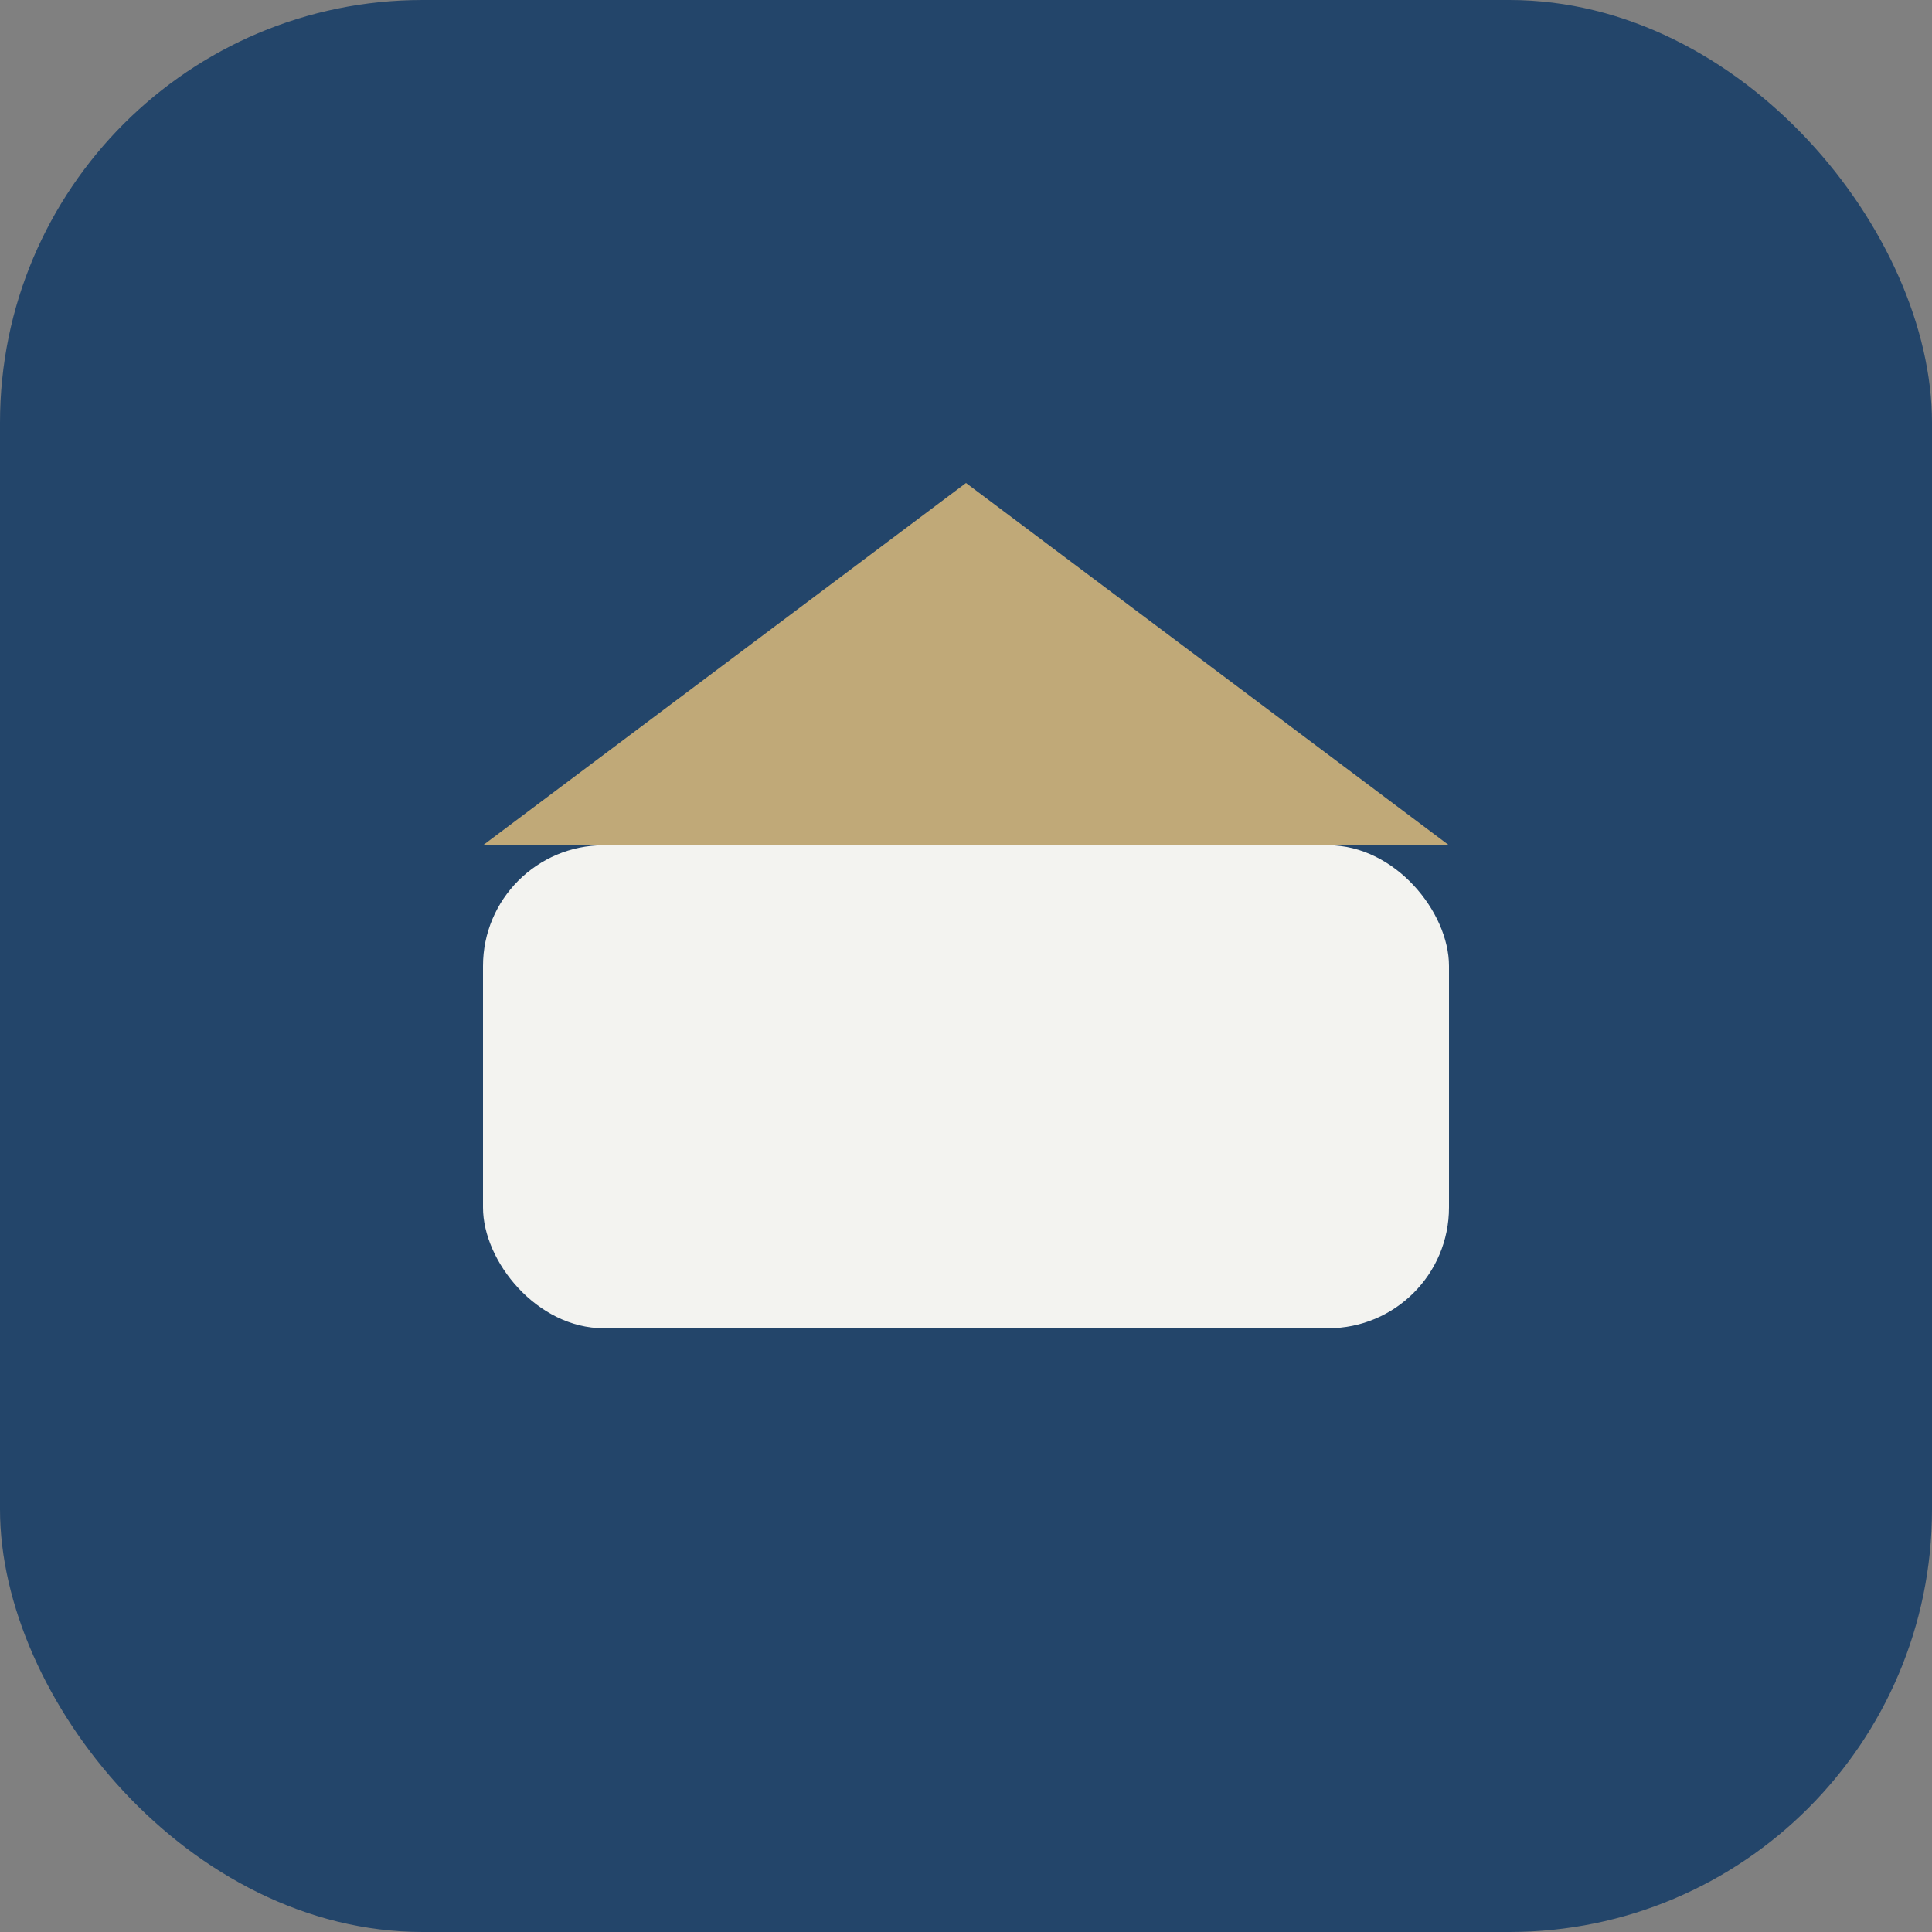
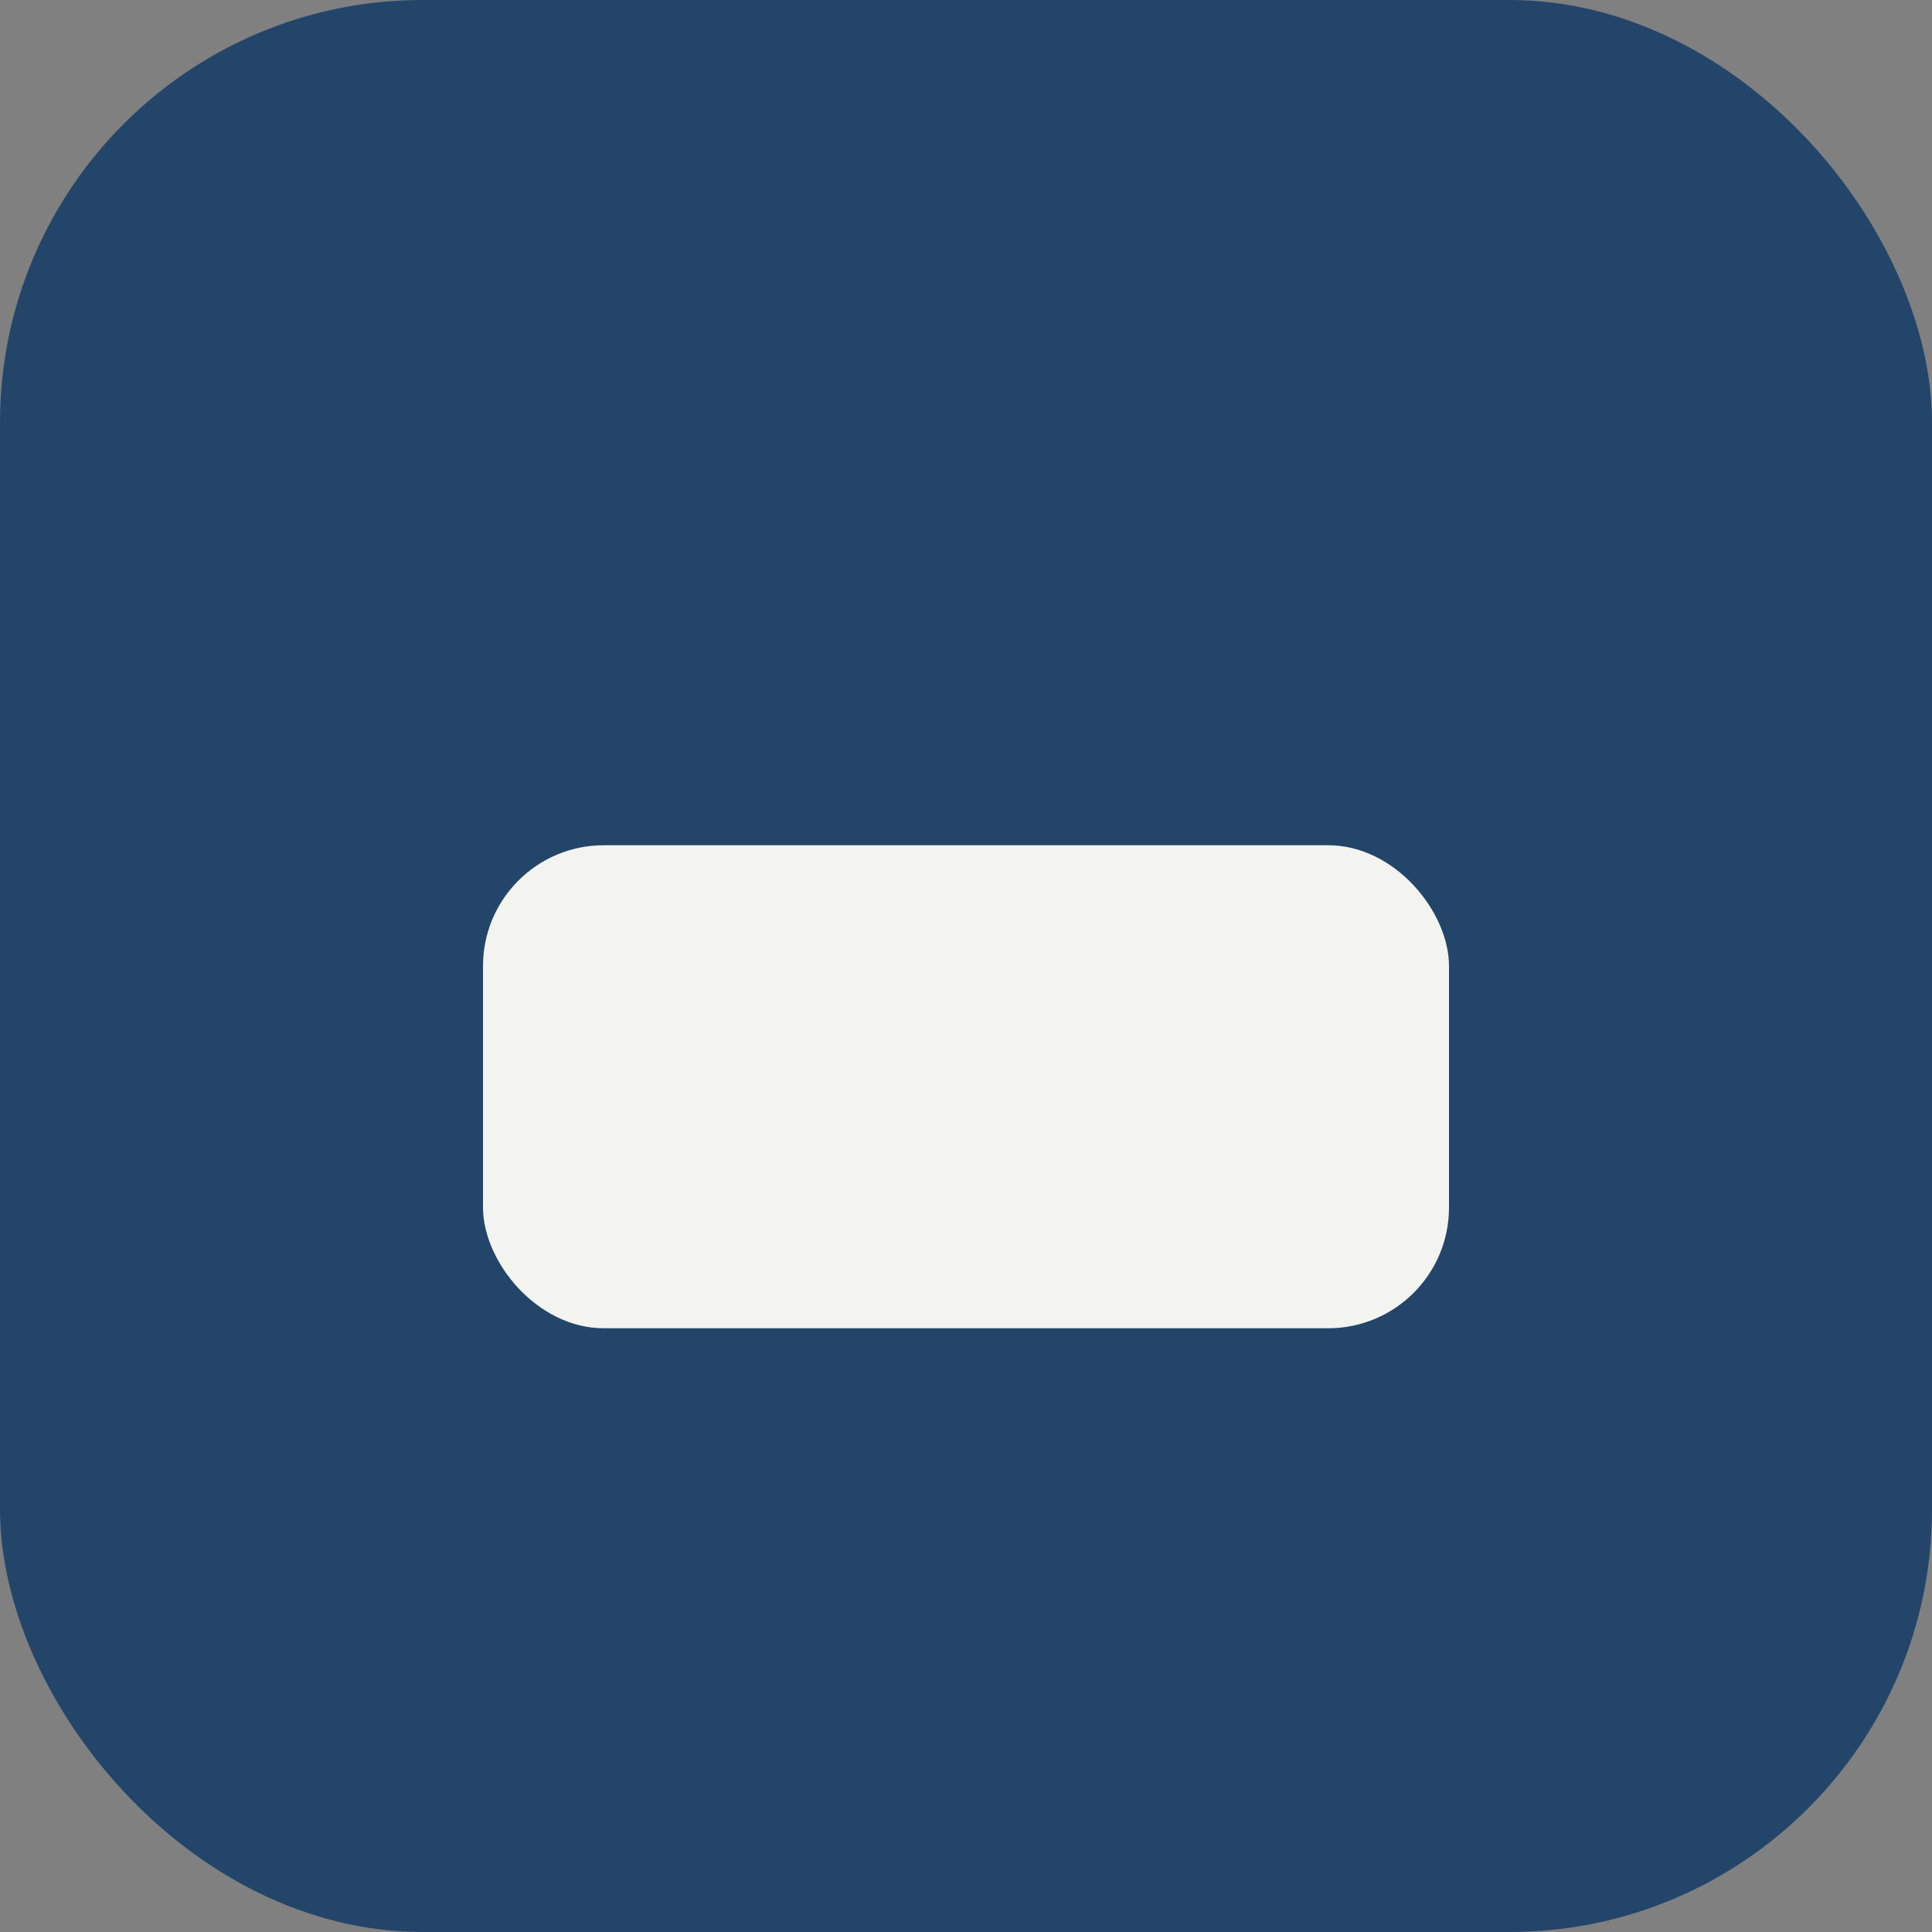
<svg xmlns="http://www.w3.org/2000/svg" width="32" height="32" viewBox="0 0 32 32">
  <rect x="0" y="0" width="32" height="32" fill="#808080" stroke="none" />
  <rect width="32" height="32" rx="7" fill="#23456A" />
  <g>
    <rect x="8" y="14" width="16" height="8" rx="2" fill="#F3F3F0" />
-     <polygon points="16,8 24,14 8,14" fill="#C0A978" />
  </g>
</svg>